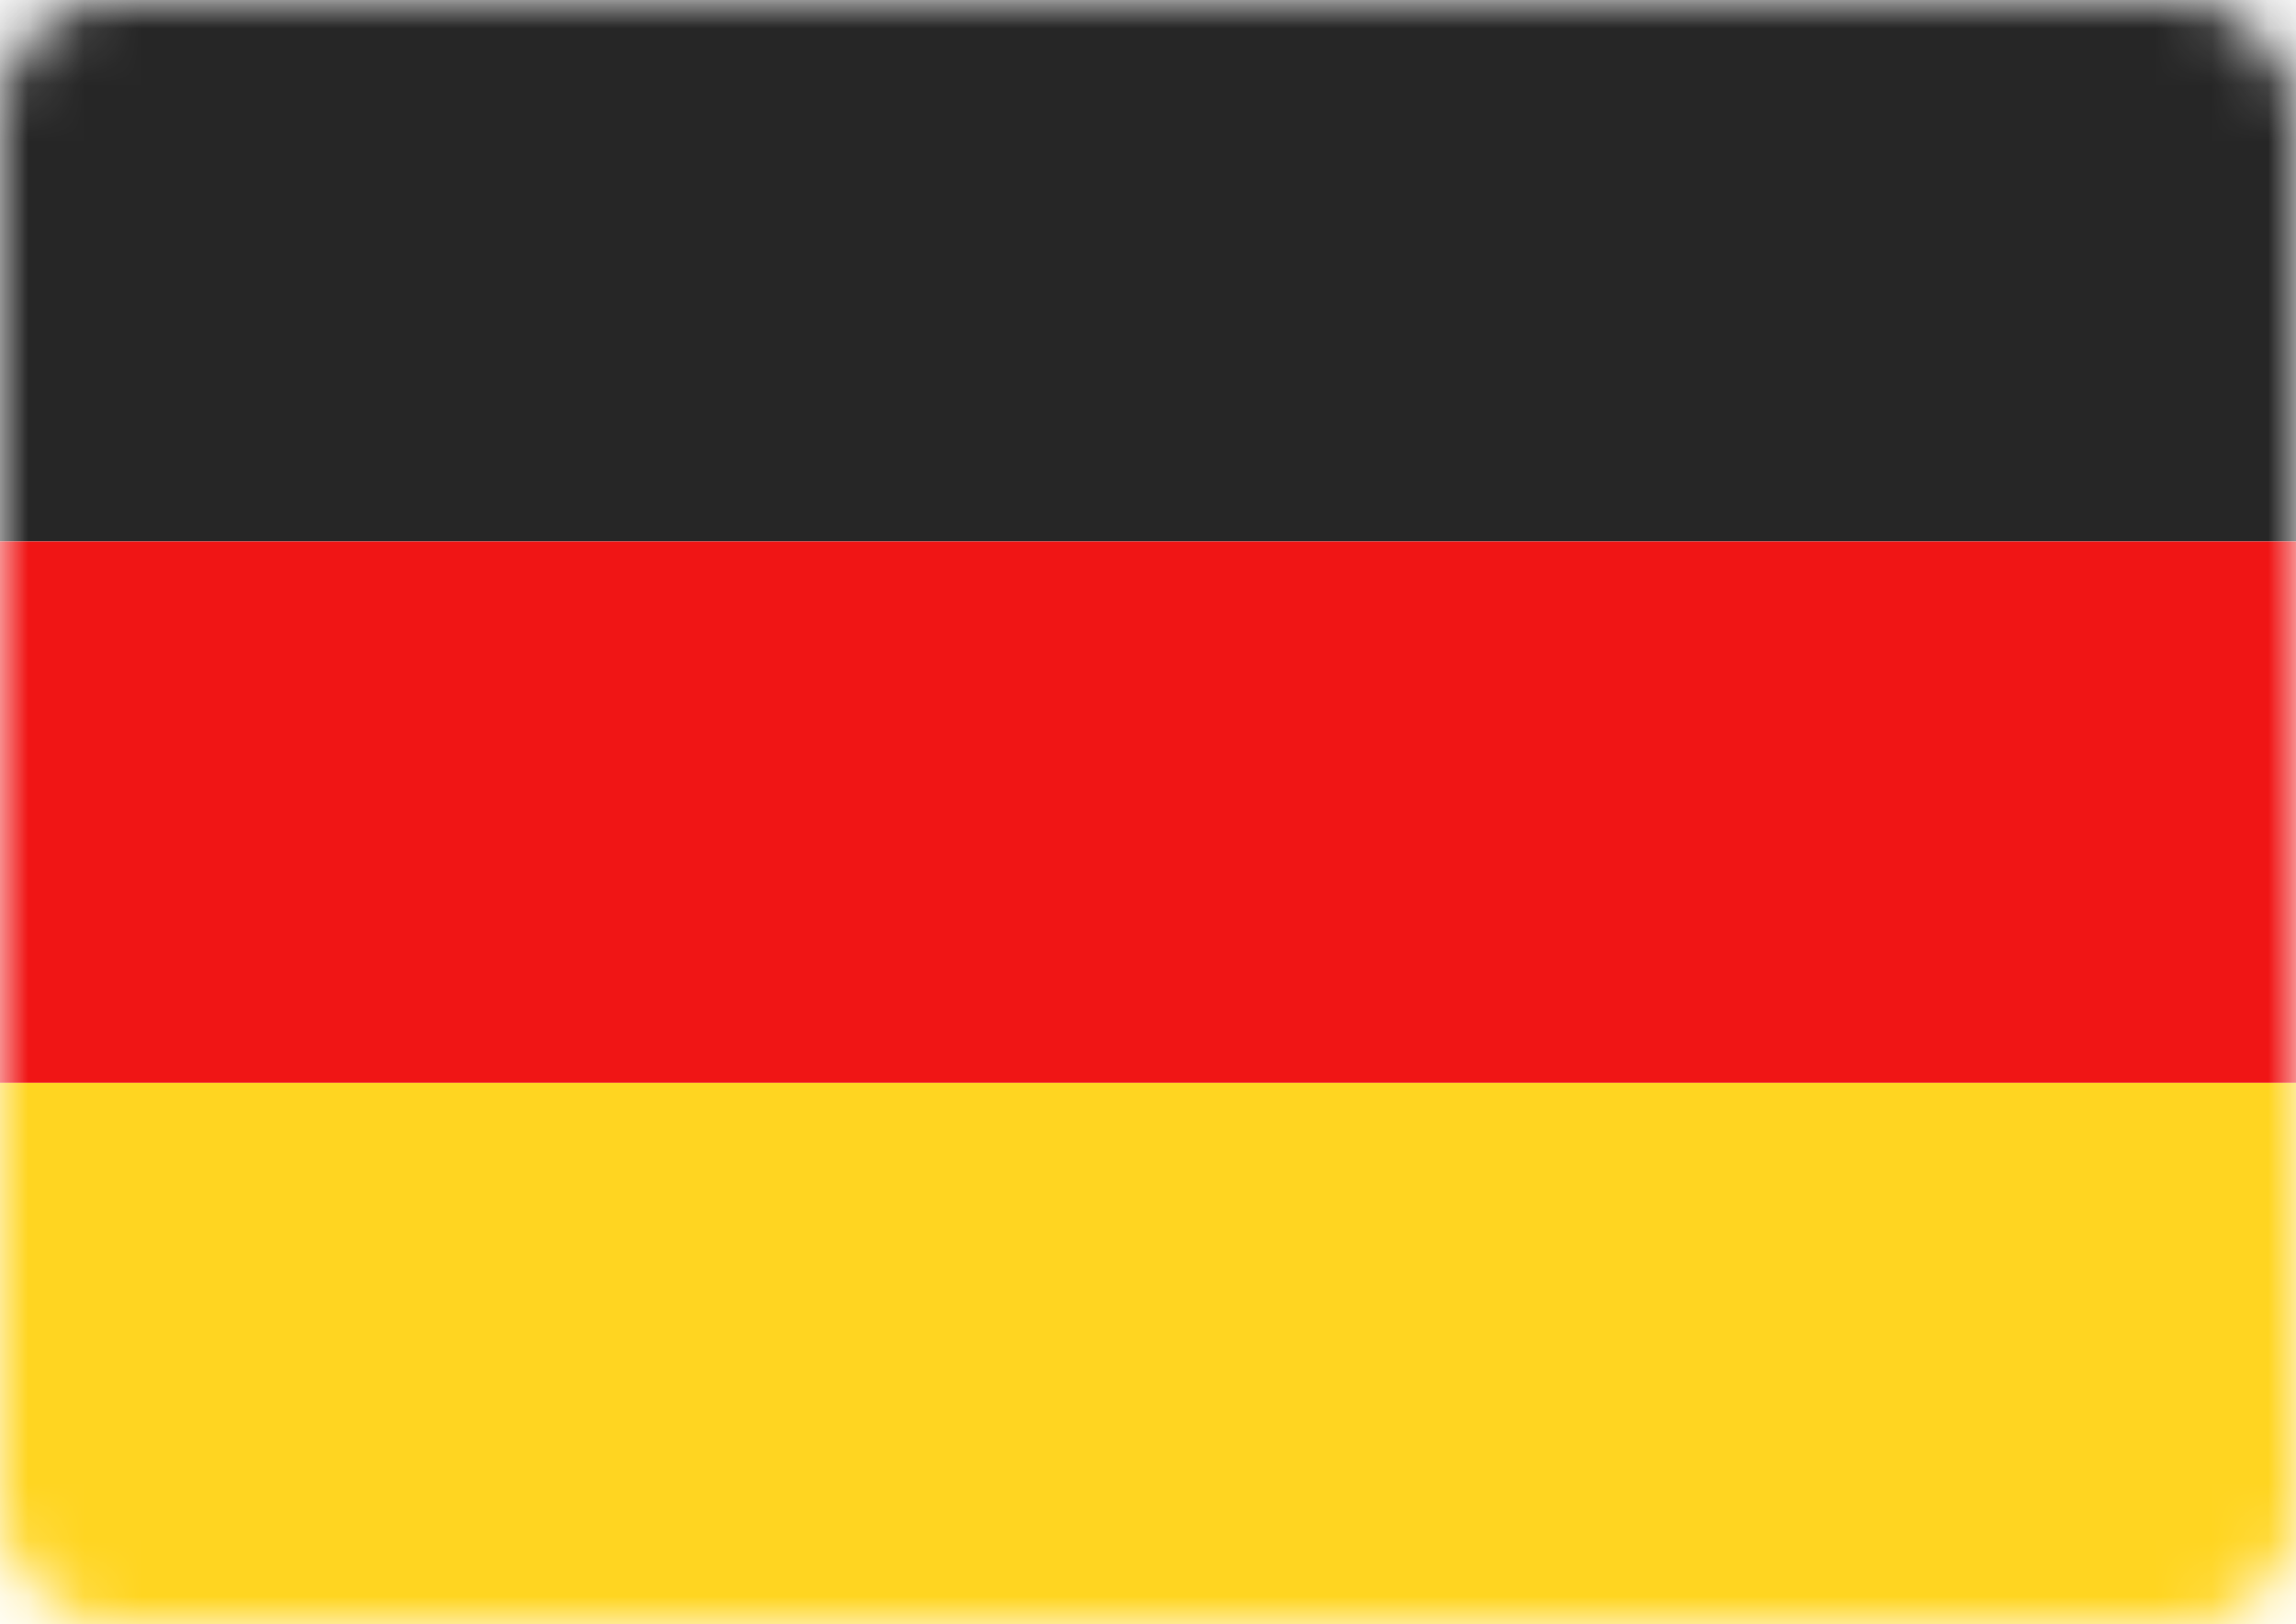
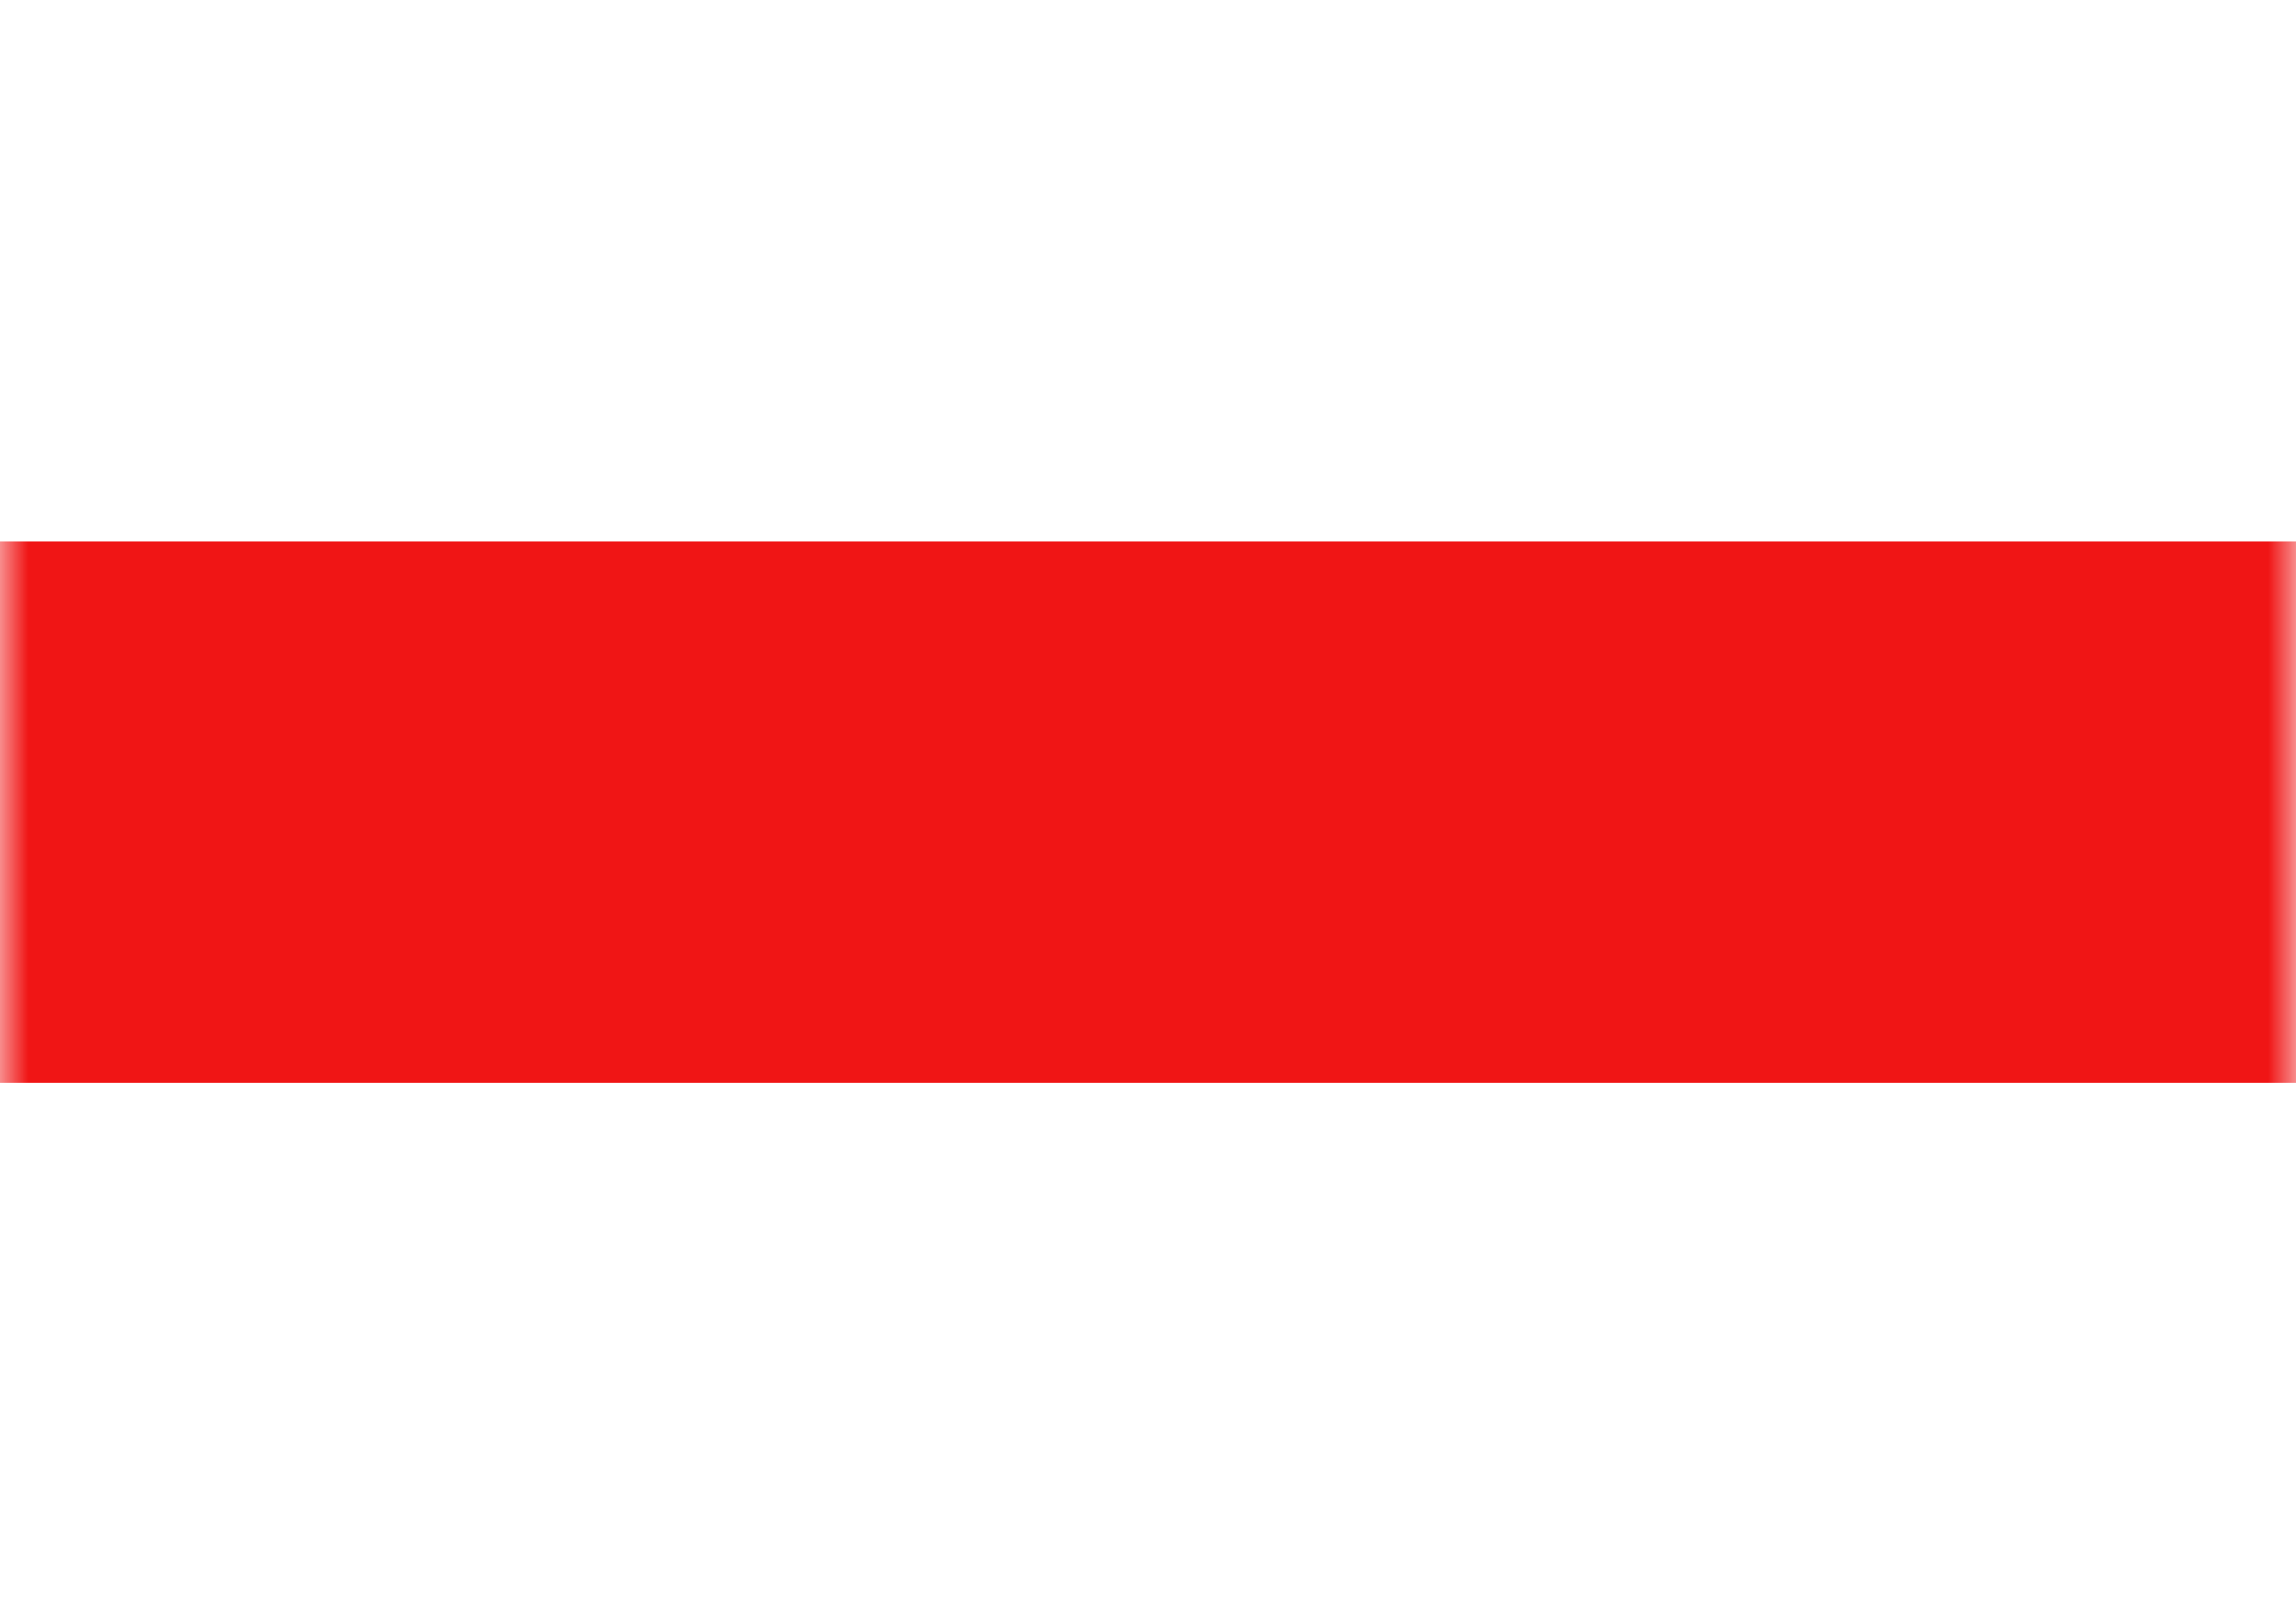
<svg xmlns="http://www.w3.org/2000/svg" width="41" height="29" fill="none" viewBox="0 0 41 29">
  <rect width="41" height="29" fill="#fff" rx="2" />
  <mask id="mask0_14009_2340" width="41" height="29" x="0" y="0" maskUnits="userSpaceOnUse" style="mask-type:alpha">
    <rect width="41" height="29" fill="#fff" rx="2" />
  </mask>
  <g mask="url(#mask0_14009_2340)">
-     <path fill="#262626" fill-rule="evenodd" d="M0 9.667h41V0H0v9.667Z" clip-rule="evenodd" />
    <g filter="url(#filter0_d_14009_2340)">
      <path fill="#F01515" fill-rule="evenodd" d="M0 19.333h41V9.667H0v9.666Z" clip-rule="evenodd" />
    </g>
    <g filter="url(#filter1_d_14009_2340)">
-       <path fill="#FFD521" fill-rule="evenodd" d="M0 29h41v-9.666H0V29Z" clip-rule="evenodd" />
-     </g>
+       </g>
  </g>
  <defs>
    <filter id="filter0_d_14009_2340" width="41" height="9.666" x="0" y="9.666" color-interpolation-filters="sRGB" filterUnits="userSpaceOnUse">
      <feFlood flood-opacity="0" result="BackgroundImageFix" />
      <feColorMatrix in="SourceAlpha" result="hardAlpha" type="matrix" values="0 0 0 0 0 0 0 0 0 0 0 0 0 0 0 0 0 0 127 0" />
      <feOffset />
      <feColorMatrix type="matrix" values="0 0 0 0 0 0 0 0 0 0 0 0 0 0 0 0 0 0 0.06 0" />
      <feBlend in2="BackgroundImageFix" mode="normal" result="effect1_dropShadow_14009_2340" />
      <feBlend in="SourceGraphic" in2="effect1_dropShadow_14009_2340" mode="normal" result="shape" />
    </filter>
    <filter id="filter1_d_14009_2340" width="41" height="9.666" x="0" y="19.334" color-interpolation-filters="sRGB" filterUnits="userSpaceOnUse">
      <feFlood flood-opacity="0" result="BackgroundImageFix" />
      <feColorMatrix in="SourceAlpha" result="hardAlpha" type="matrix" values="0 0 0 0 0 0 0 0 0 0 0 0 0 0 0 0 0 0 127 0" />
      <feOffset />
      <feColorMatrix type="matrix" values="0 0 0 0 0 0 0 0 0 0 0 0 0 0 0 0 0 0 0.06 0" />
      <feBlend in2="BackgroundImageFix" mode="normal" result="effect1_dropShadow_14009_2340" />
      <feBlend in="SourceGraphic" in2="effect1_dropShadow_14009_2340" mode="normal" result="shape" />
    </filter>
  </defs>
</svg>